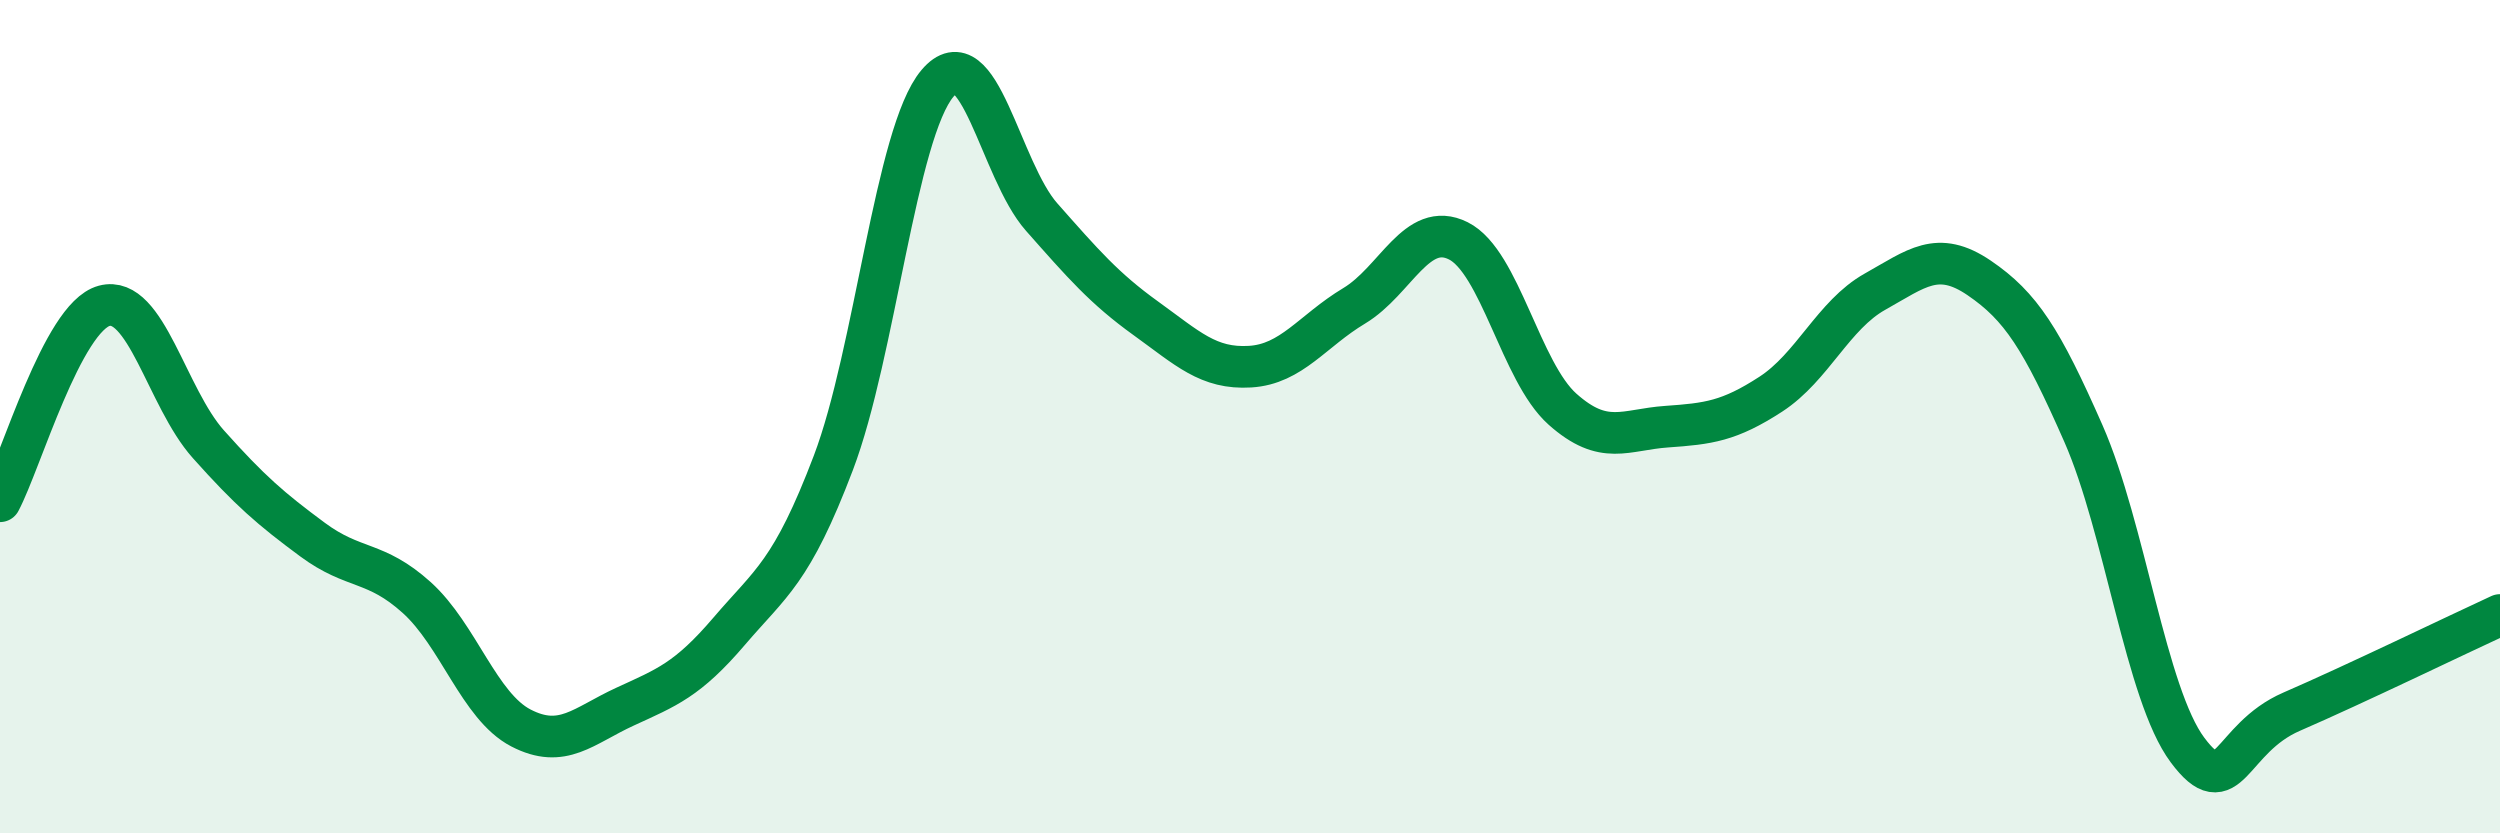
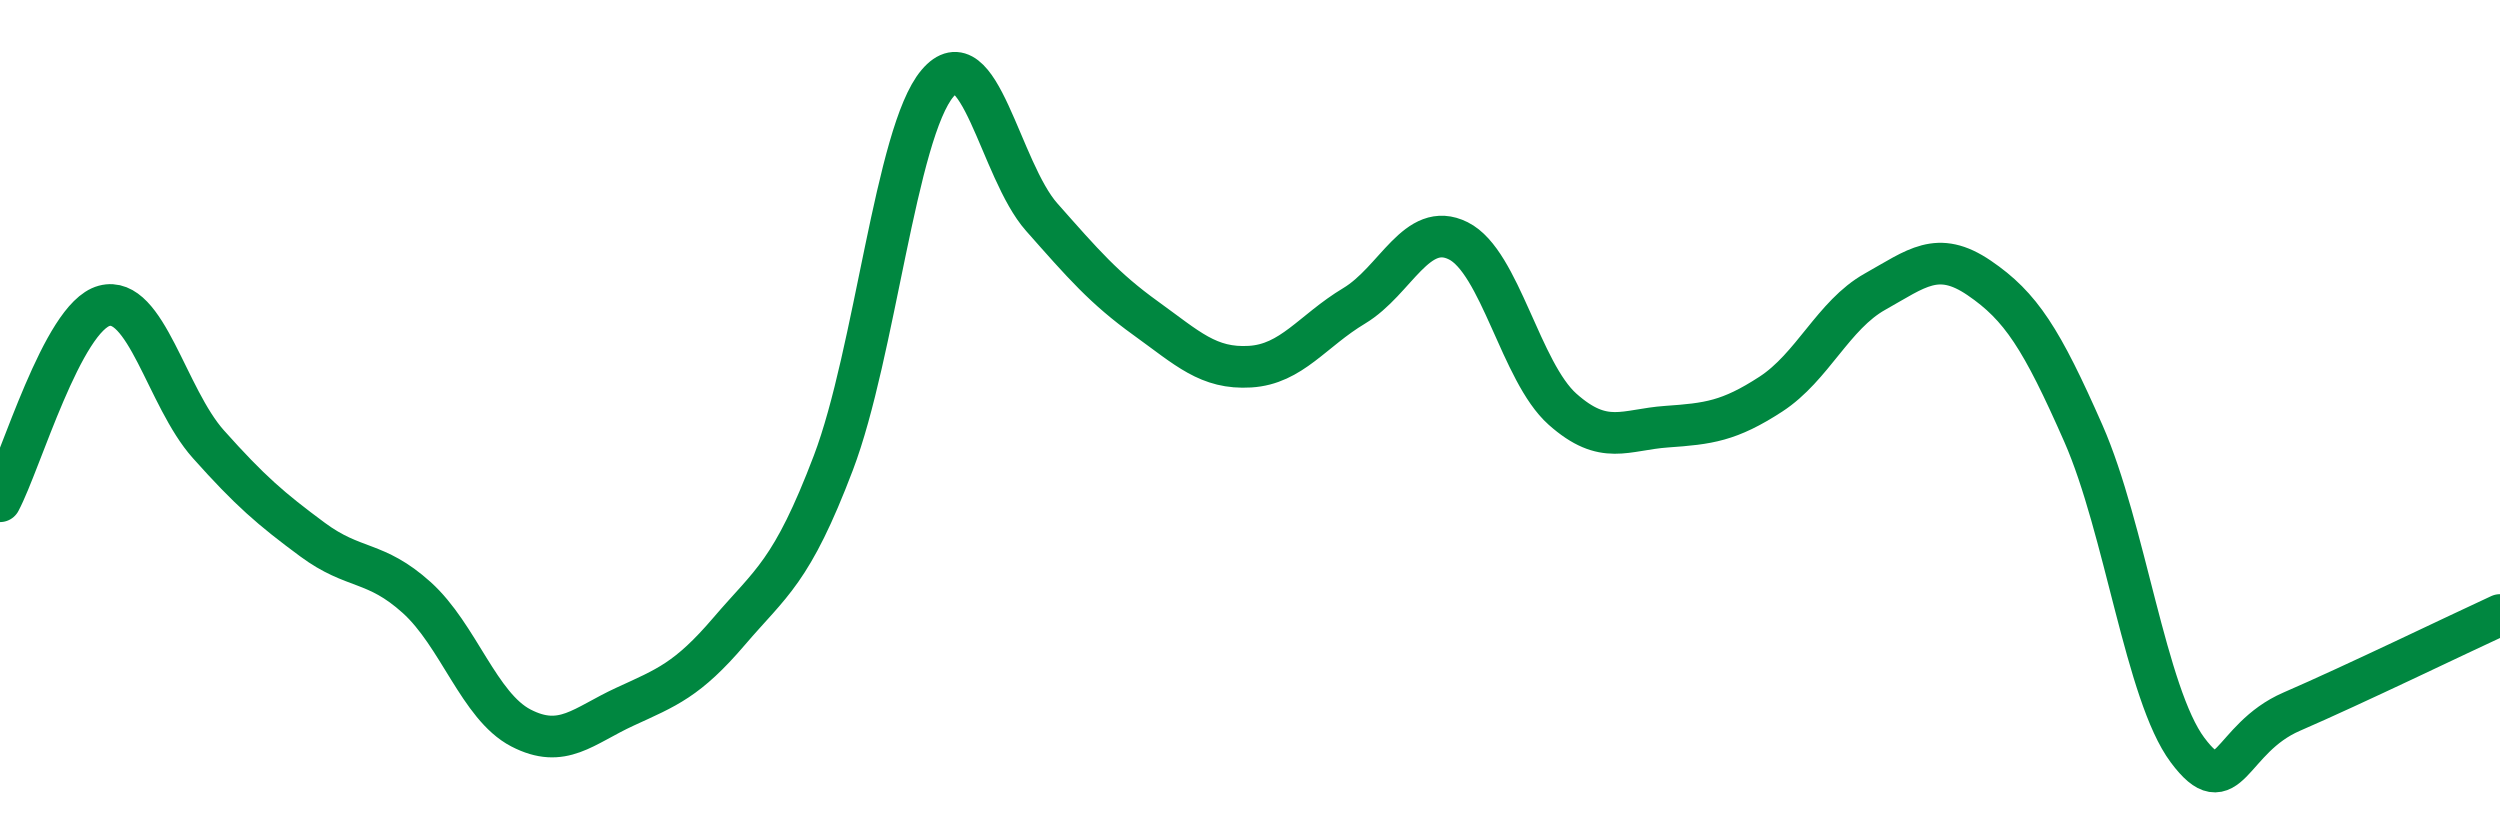
<svg xmlns="http://www.w3.org/2000/svg" width="60" height="20" viewBox="0 0 60 20">
-   <path d="M 0,12.03 C 0.5,11.09 1.5,7.61 2.5,7.34 C 3.5,7.07 4,9.54 5,10.66 C 6,11.78 6.5,12.21 7.5,12.95 C 8.5,13.69 9,13.44 10,14.34 C 11,15.24 11.5,16.95 12.5,17.47 C 13.5,17.99 14,17.42 15,16.96 C 16,16.5 16.5,16.32 17.5,15.15 C 18.5,13.98 19,13.74 20,11.11 C 21,8.48 21.5,3.18 22.5,2 C 23.5,0.82 24,4.08 25,5.21 C 26,6.34 26.5,6.92 27.5,7.64 C 28.5,8.36 29,8.86 30,8.8 C 31,8.74 31.5,7.94 32.5,7.34 C 33.5,6.74 34,5.28 35,5.78 C 36,6.28 36.5,8.93 37.5,9.82 C 38.5,10.71 39,10.31 40,10.24 C 41,10.17 41.5,10.11 42.5,9.46 C 43.5,8.81 44,7.56 45,7 C 46,6.44 46.5,5.99 47.5,6.67 C 48.5,7.35 49,8.13 50,10.4 C 51,12.67 51.5,16.66 52.5,18 C 53.5,19.34 53.5,17.73 55,17.08 C 56.5,16.43 59,15.22 60,14.76L60 20L0 20Z" fill="#008740" opacity="0.1" stroke-linecap="round" stroke-linejoin="round" />
  <path d="M 0,12.03 C 0.5,11.09 1.5,7.61 2.5,7.34 C 3.5,7.07 4,9.54 5,10.66 C 6,11.78 6.5,12.21 7.5,12.95 C 8.5,13.69 9,13.44 10,14.34 C 11,15.24 11.5,16.95 12.5,17.47 C 13.5,17.99 14,17.42 15,16.96 C 16,16.5 16.5,16.32 17.5,15.15 C 18.5,13.98 19,13.74 20,11.11 C 21,8.48 21.5,3.18 22.5,2 C 23.5,0.82 24,4.08 25,5.21 C 26,6.34 26.5,6.92 27.5,7.64 C 28.5,8.36 29,8.86 30,8.8 C 31,8.74 31.5,7.94 32.5,7.34 C 33.5,6.74 34,5.28 35,5.78 C 36,6.28 36.5,8.93 37.5,9.82 C 38.5,10.71 39,10.31 40,10.24 C 41,10.17 41.5,10.11 42.5,9.46 C 43.5,8.81 44,7.56 45,7 C 46,6.44 46.5,5.99 47.5,6.67 C 48.5,7.35 49,8.13 50,10.4 C 51,12.67 51.5,16.66 52.5,18 C 53.5,19.34 53.5,17.73 55,17.08 C 56.5,16.43 59,15.22 60,14.76" stroke="#008740" stroke-width="1" fill="none" stroke-linecap="round" stroke-linejoin="round" />
</svg>